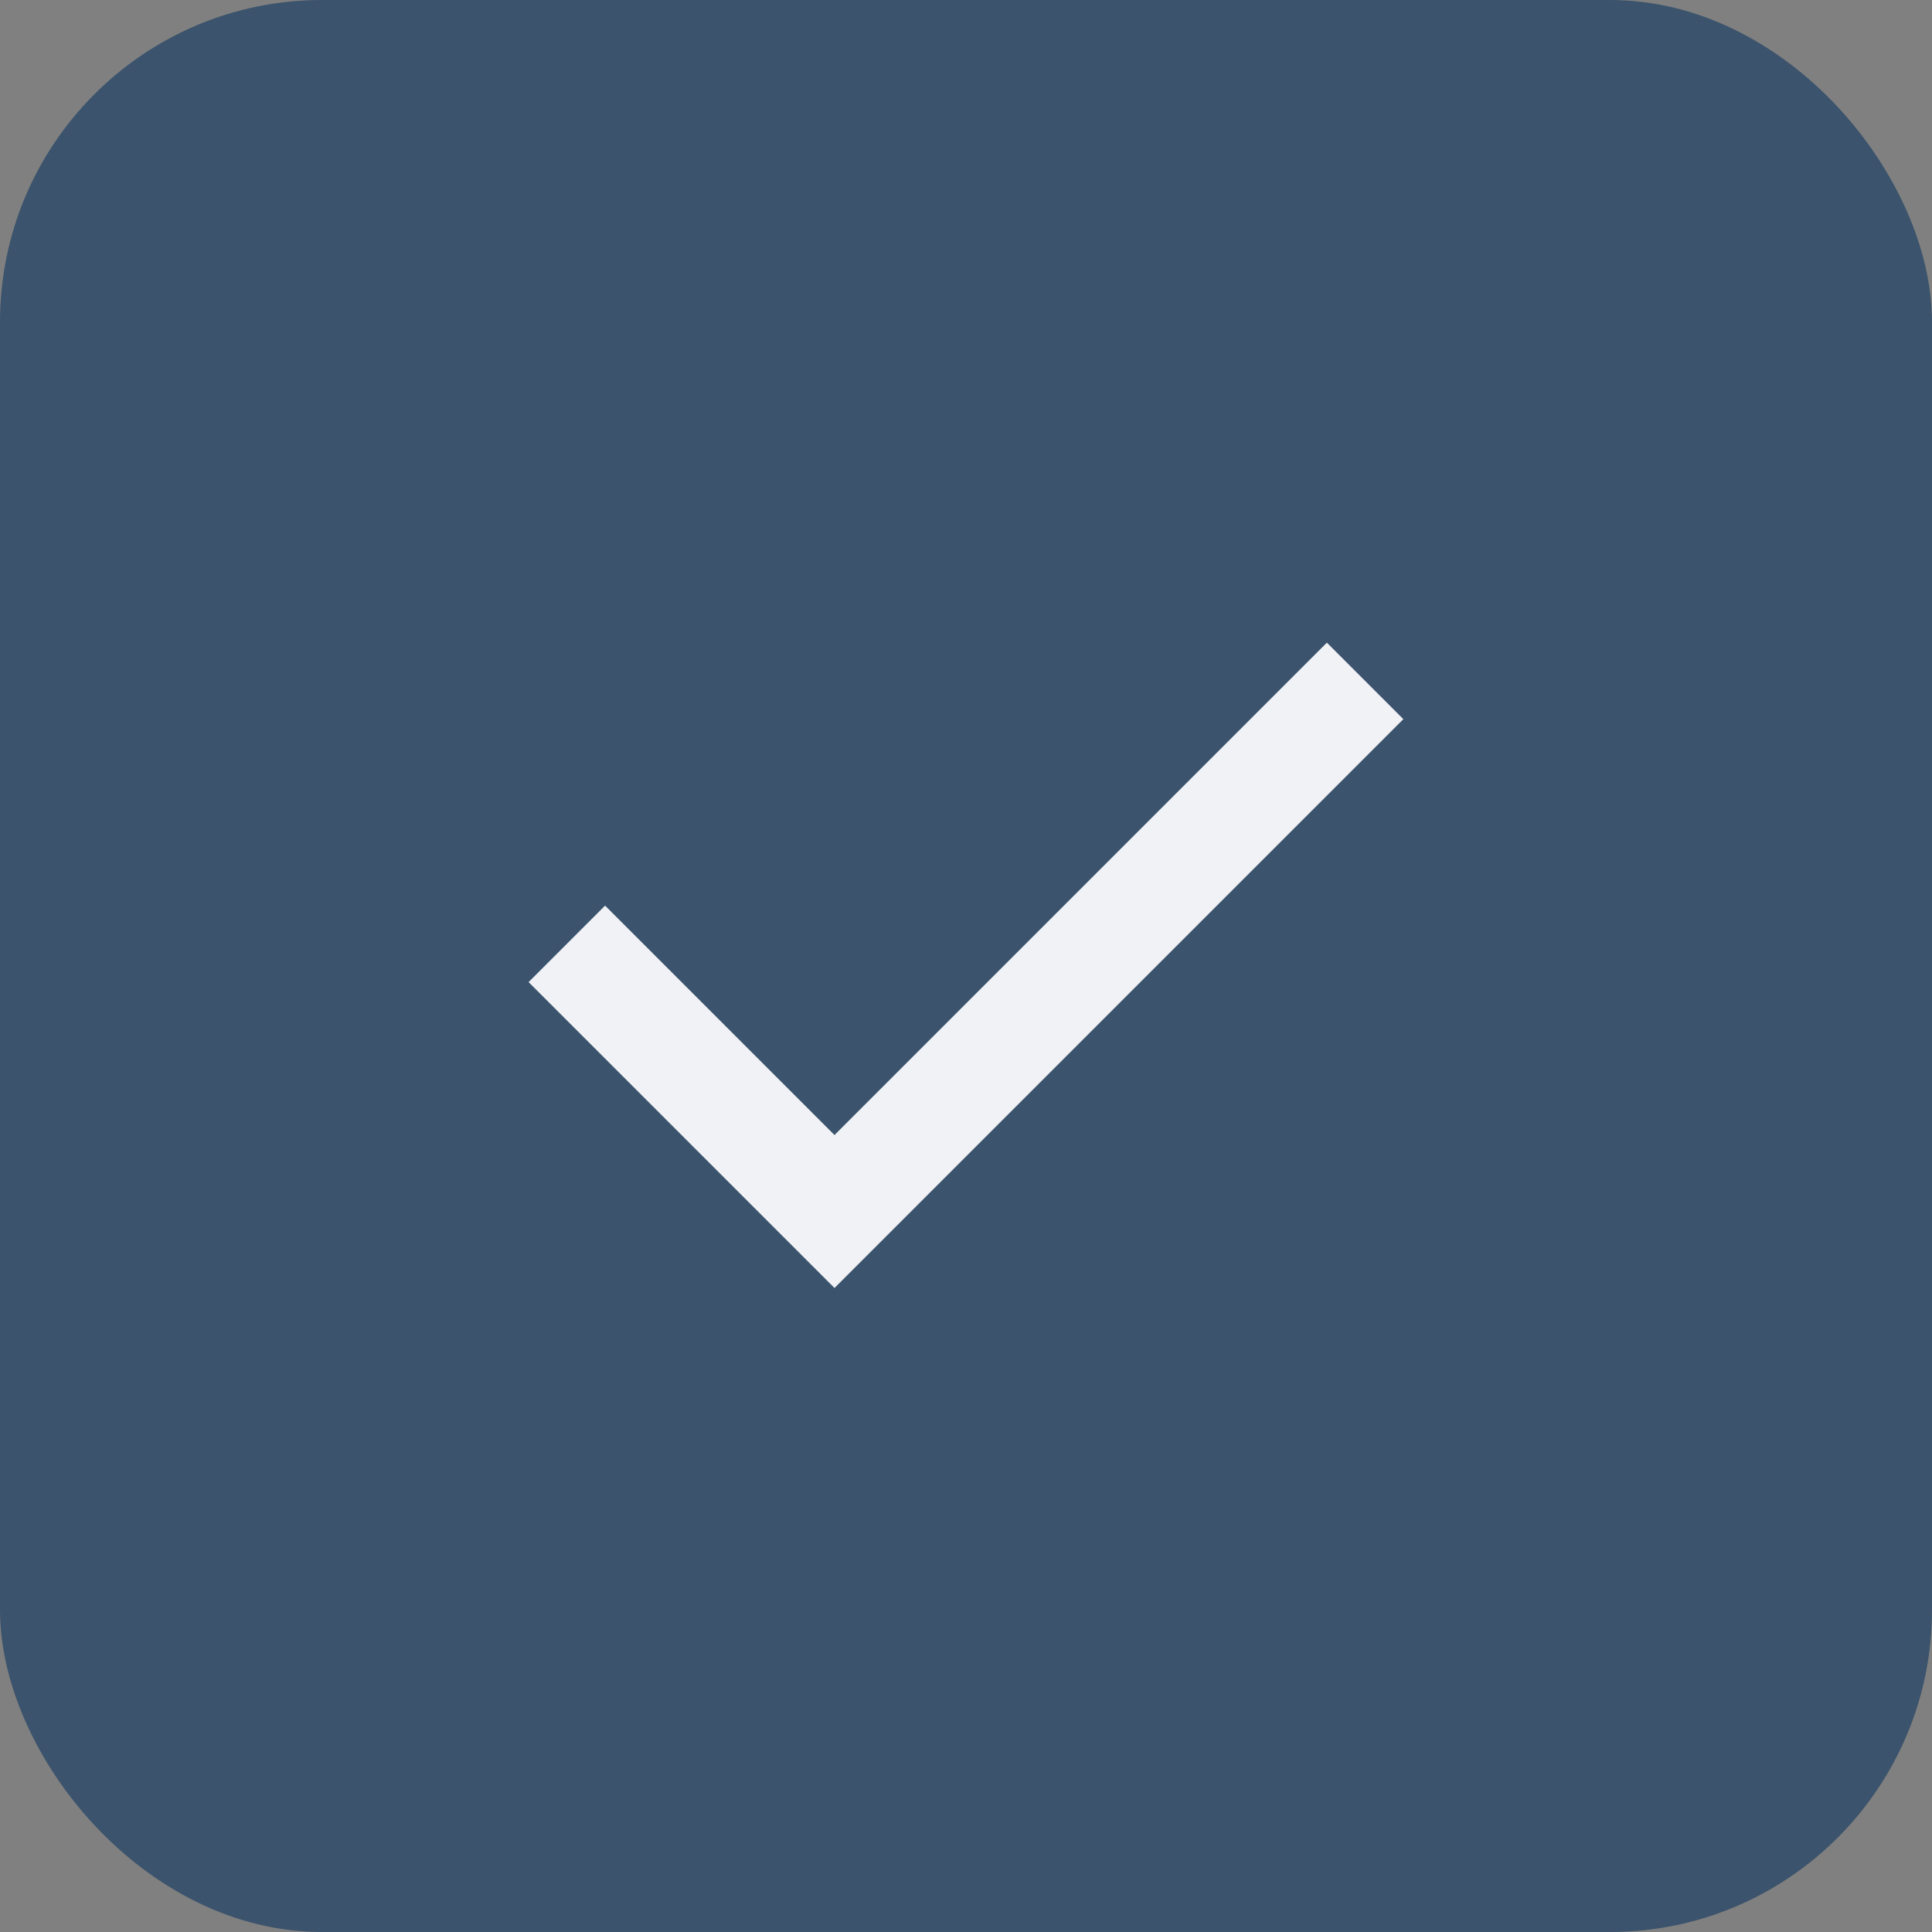
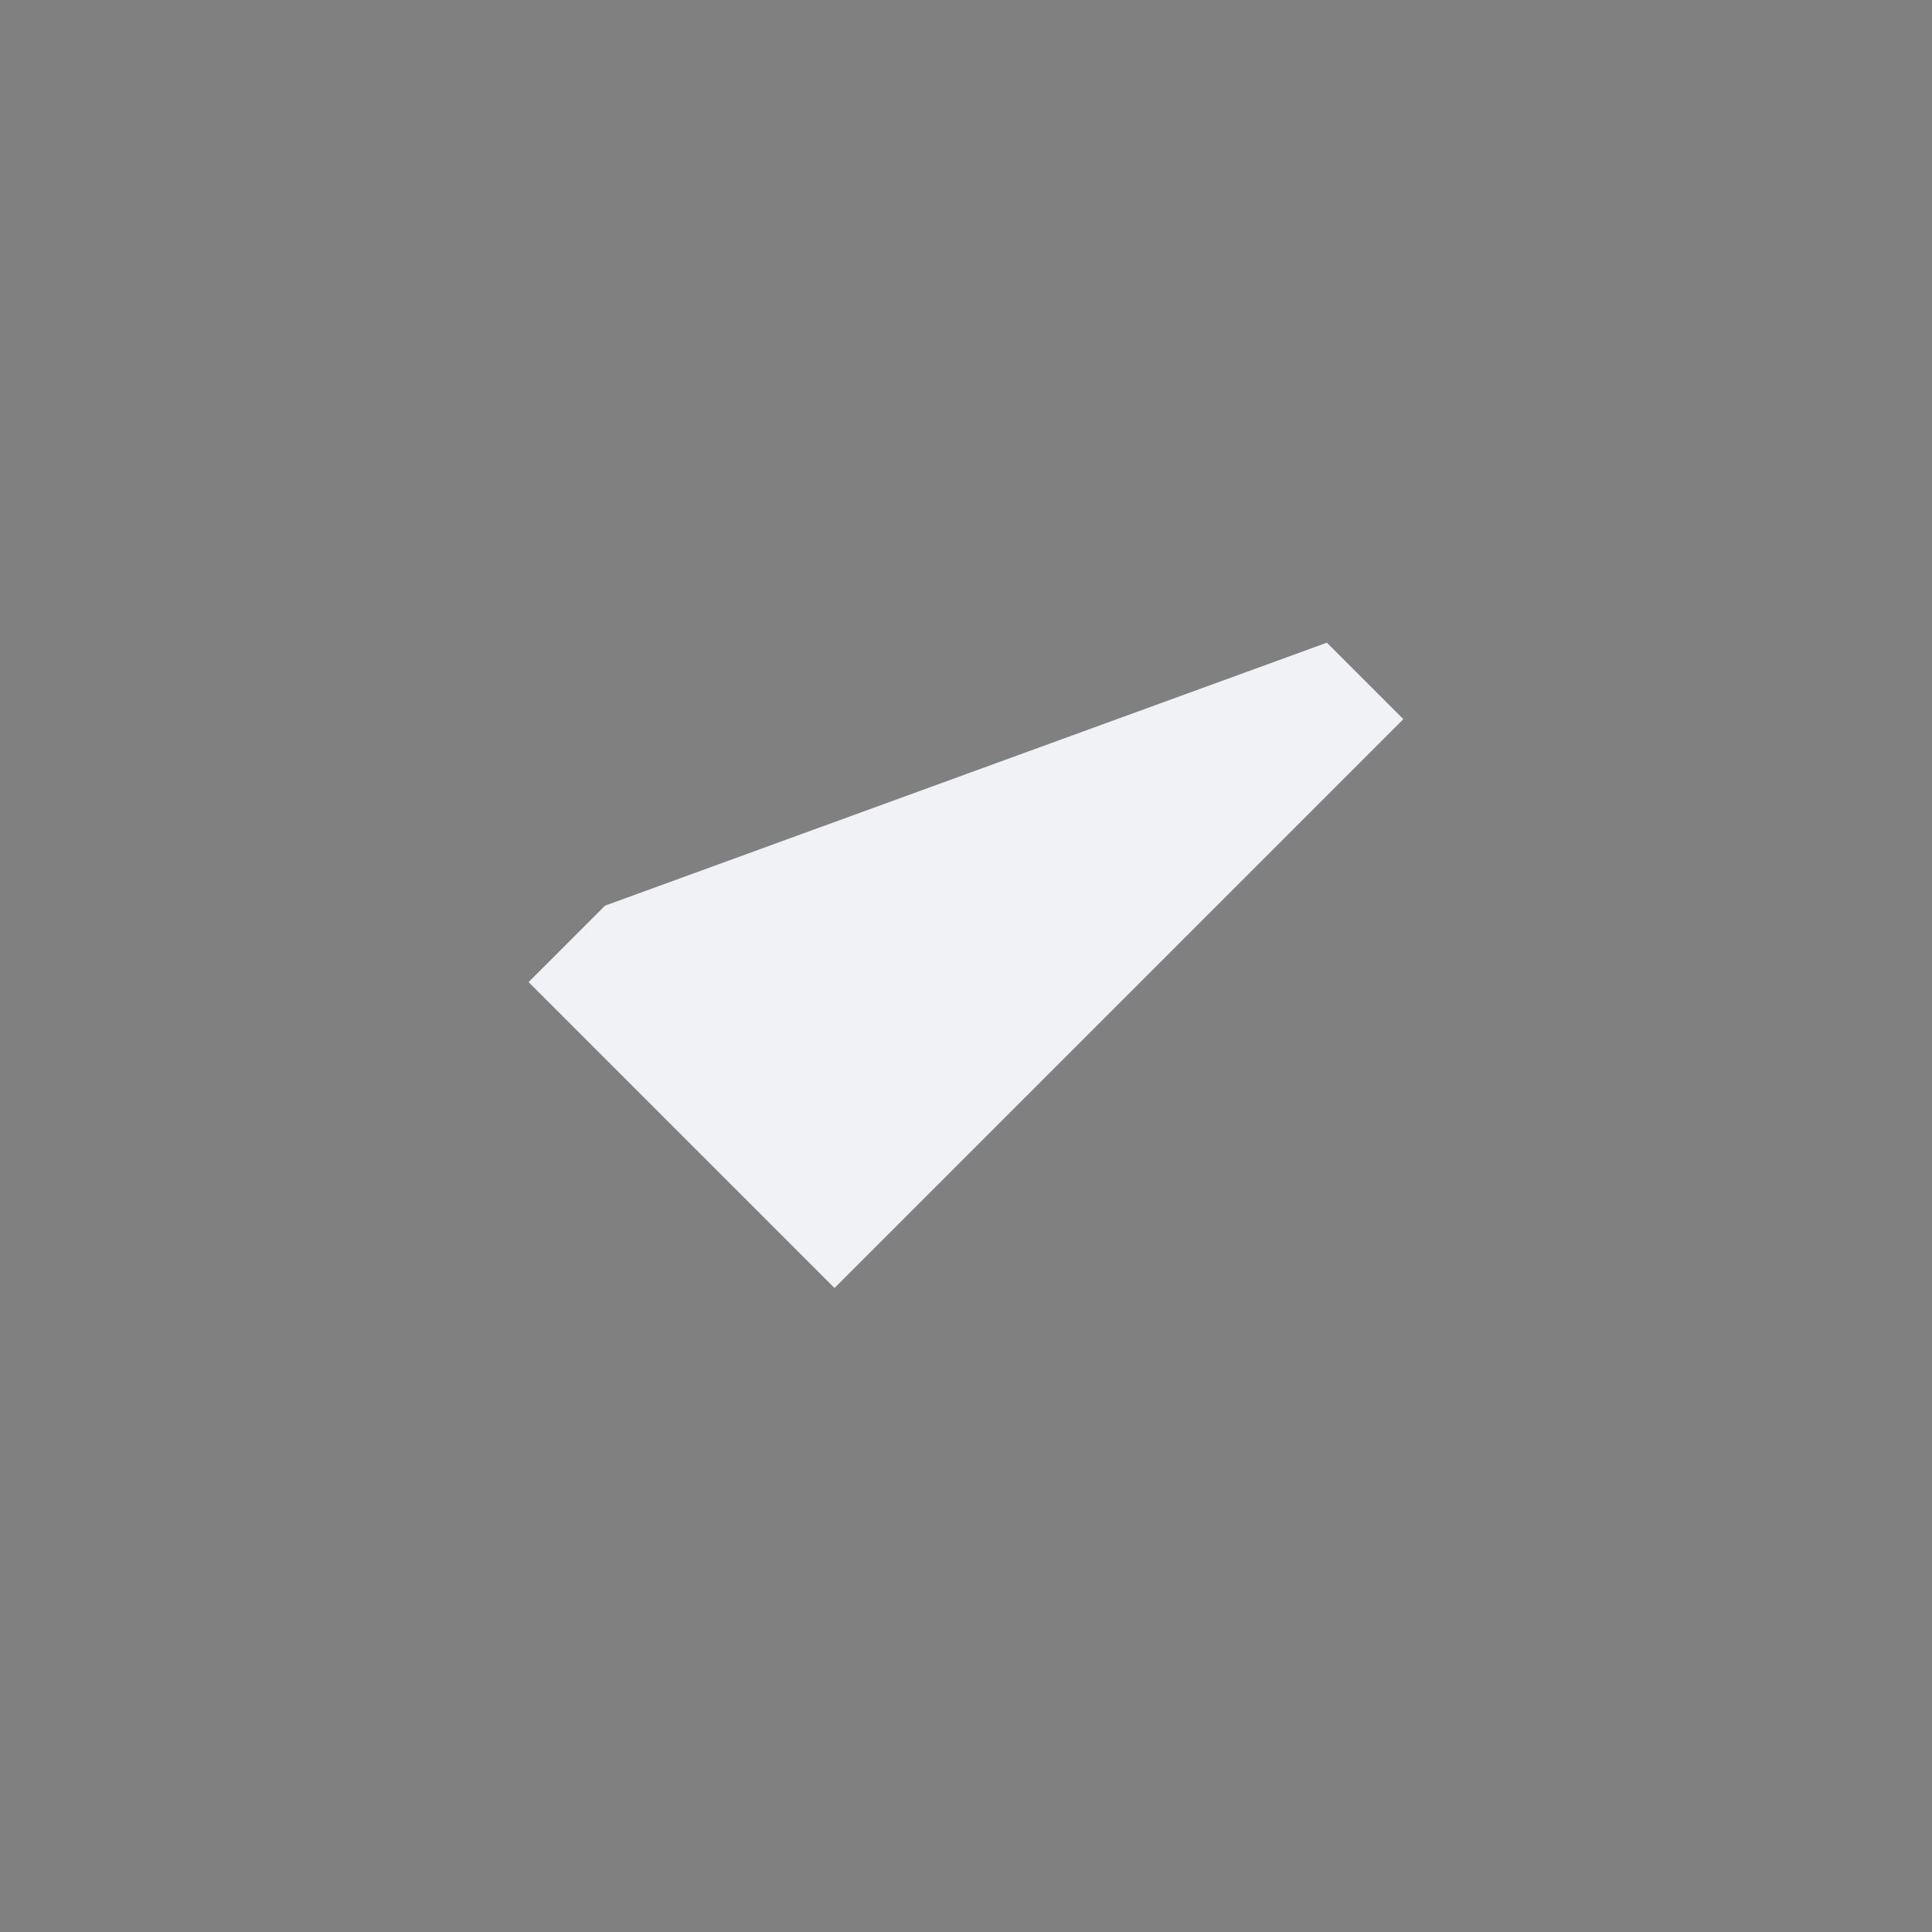
<svg xmlns="http://www.w3.org/2000/svg" width="48" height="48" viewBox="0 0 48 48" fill="none">
  <rect x="0" y="0" width="48" height="48" fill="#808080" stroke="none" />
-   <rect width="48" height="48" rx="8" fill="#3B536C" />
-   <path d="M20.733 32L13.133 24.4L15.033 22.5L20.733 28.2L32.966 15.967L34.866 17.867L20.733 32Z" fill="#F0F2F5" />
+   <path d="M20.733 32L13.133 24.4L15.033 22.5L32.966 15.967L34.866 17.867L20.733 32Z" fill="#F0F2F5" />
</svg>